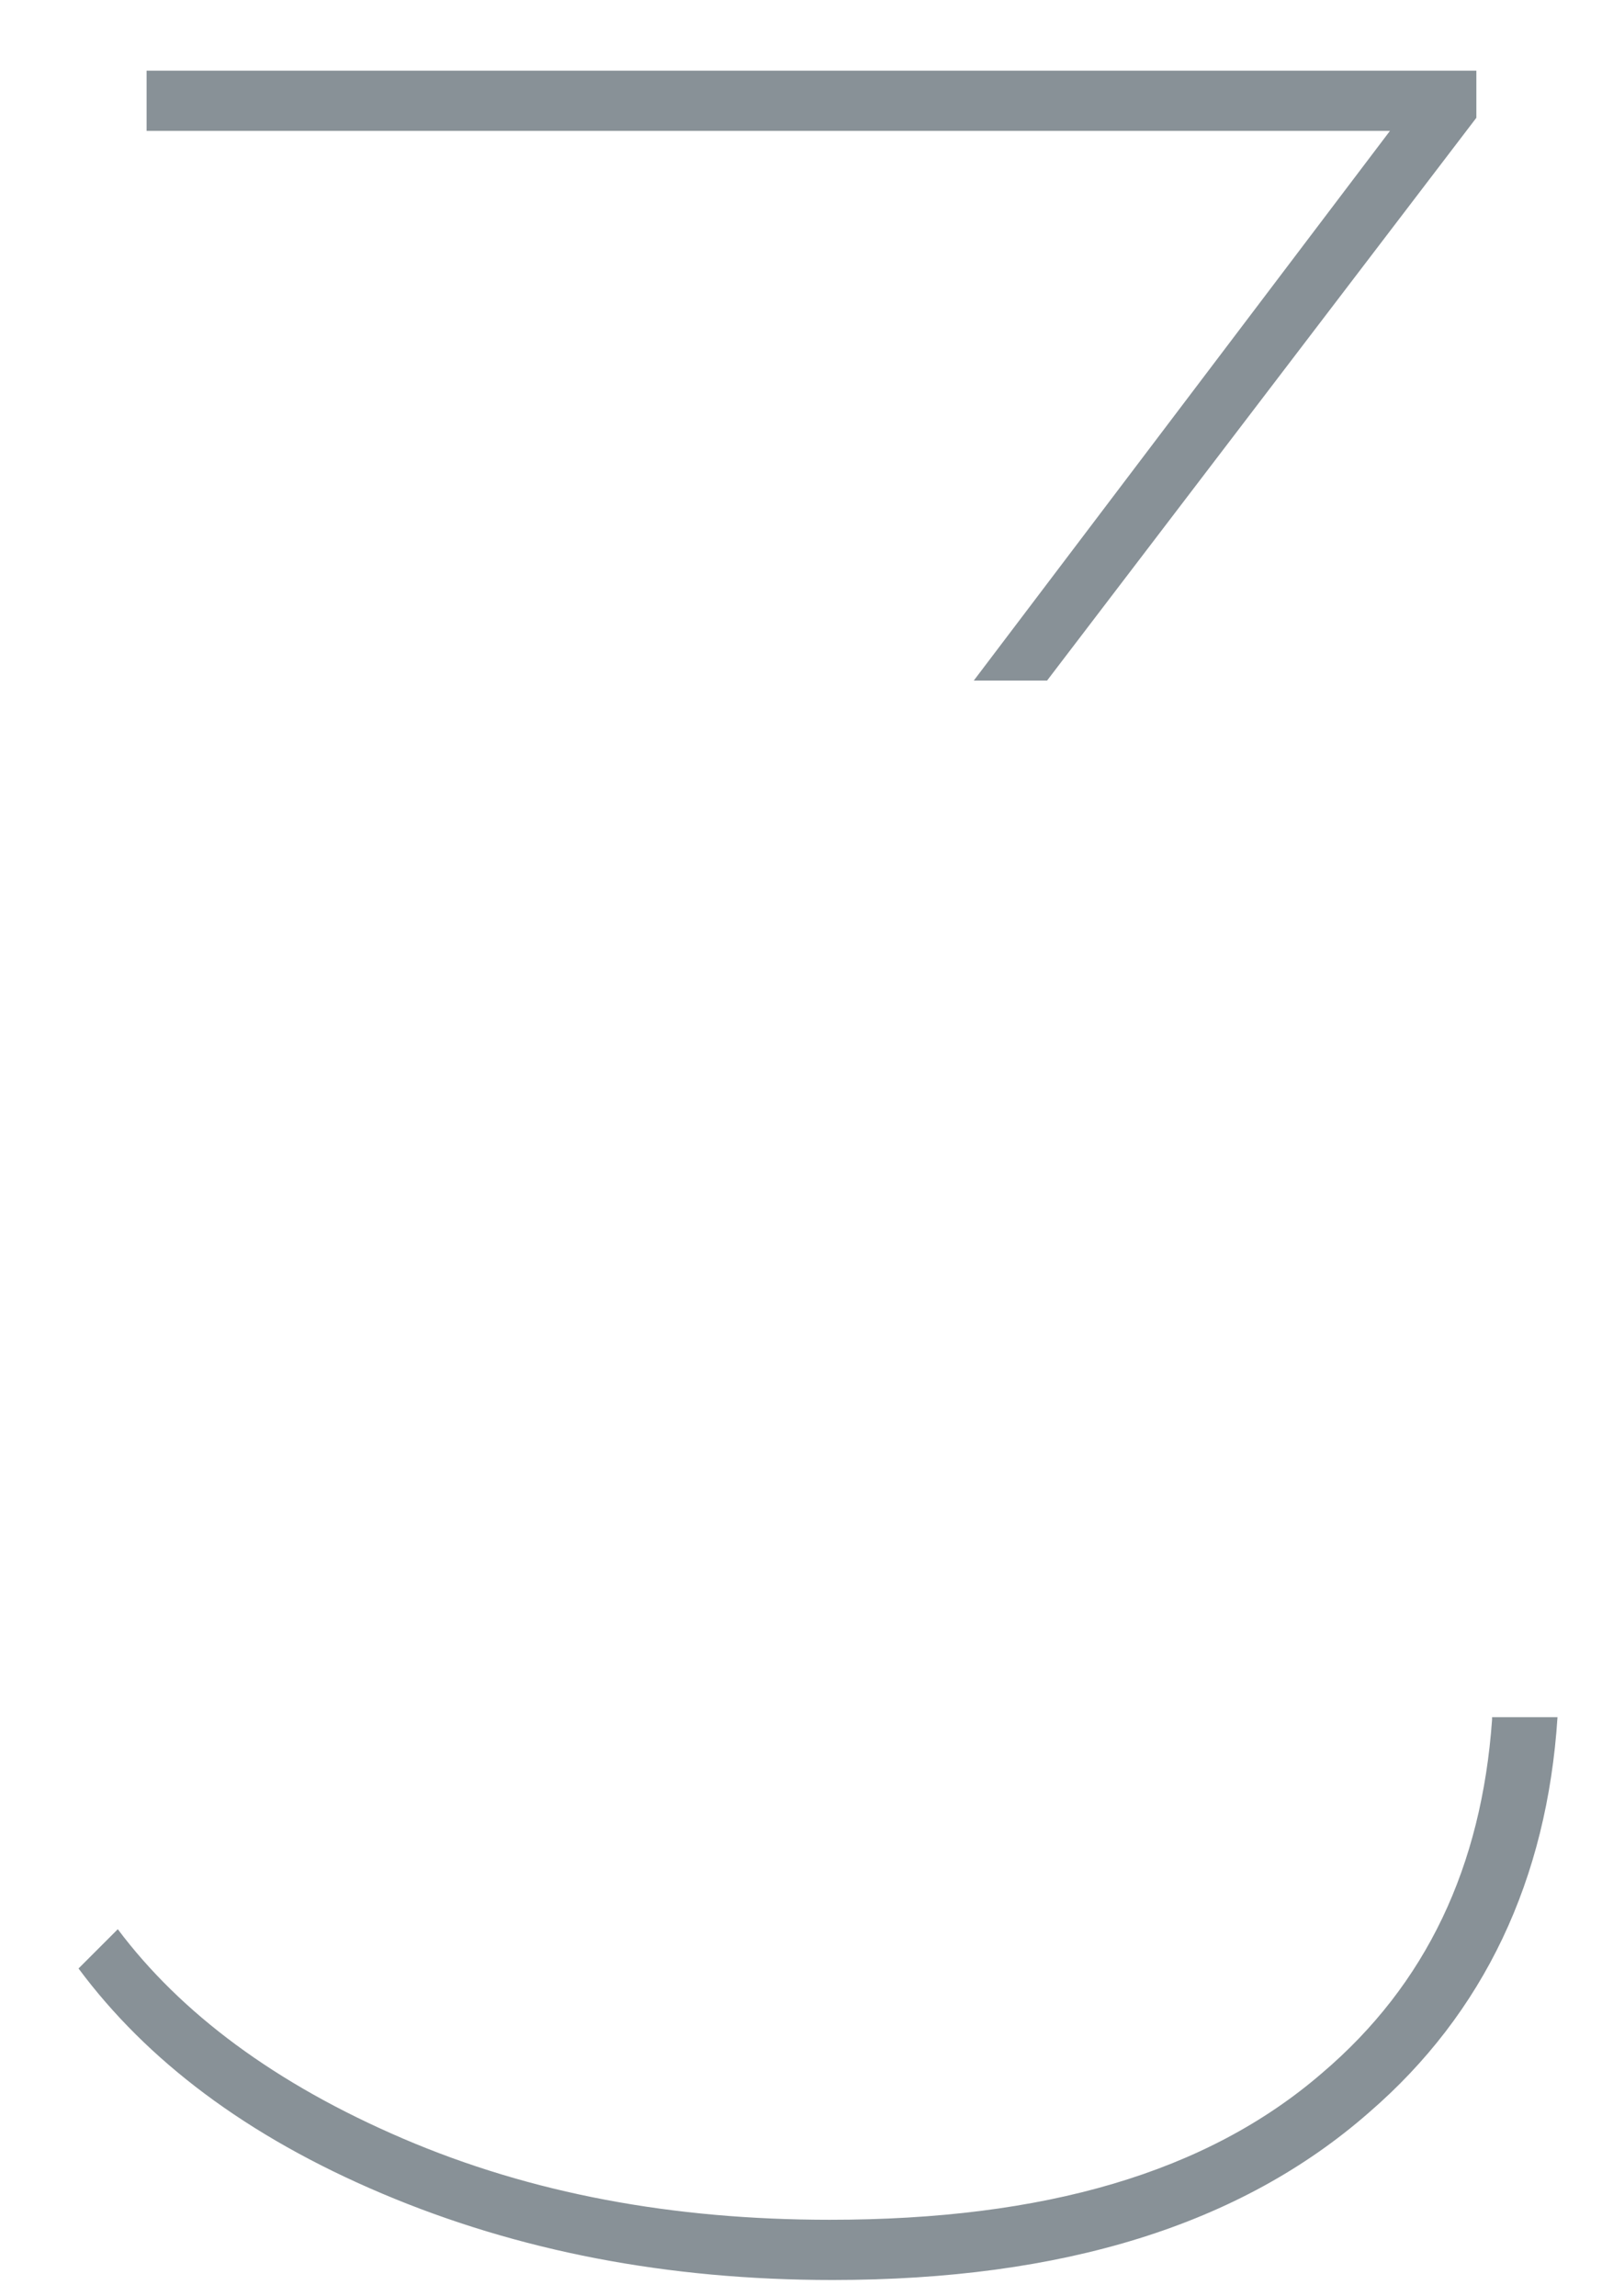
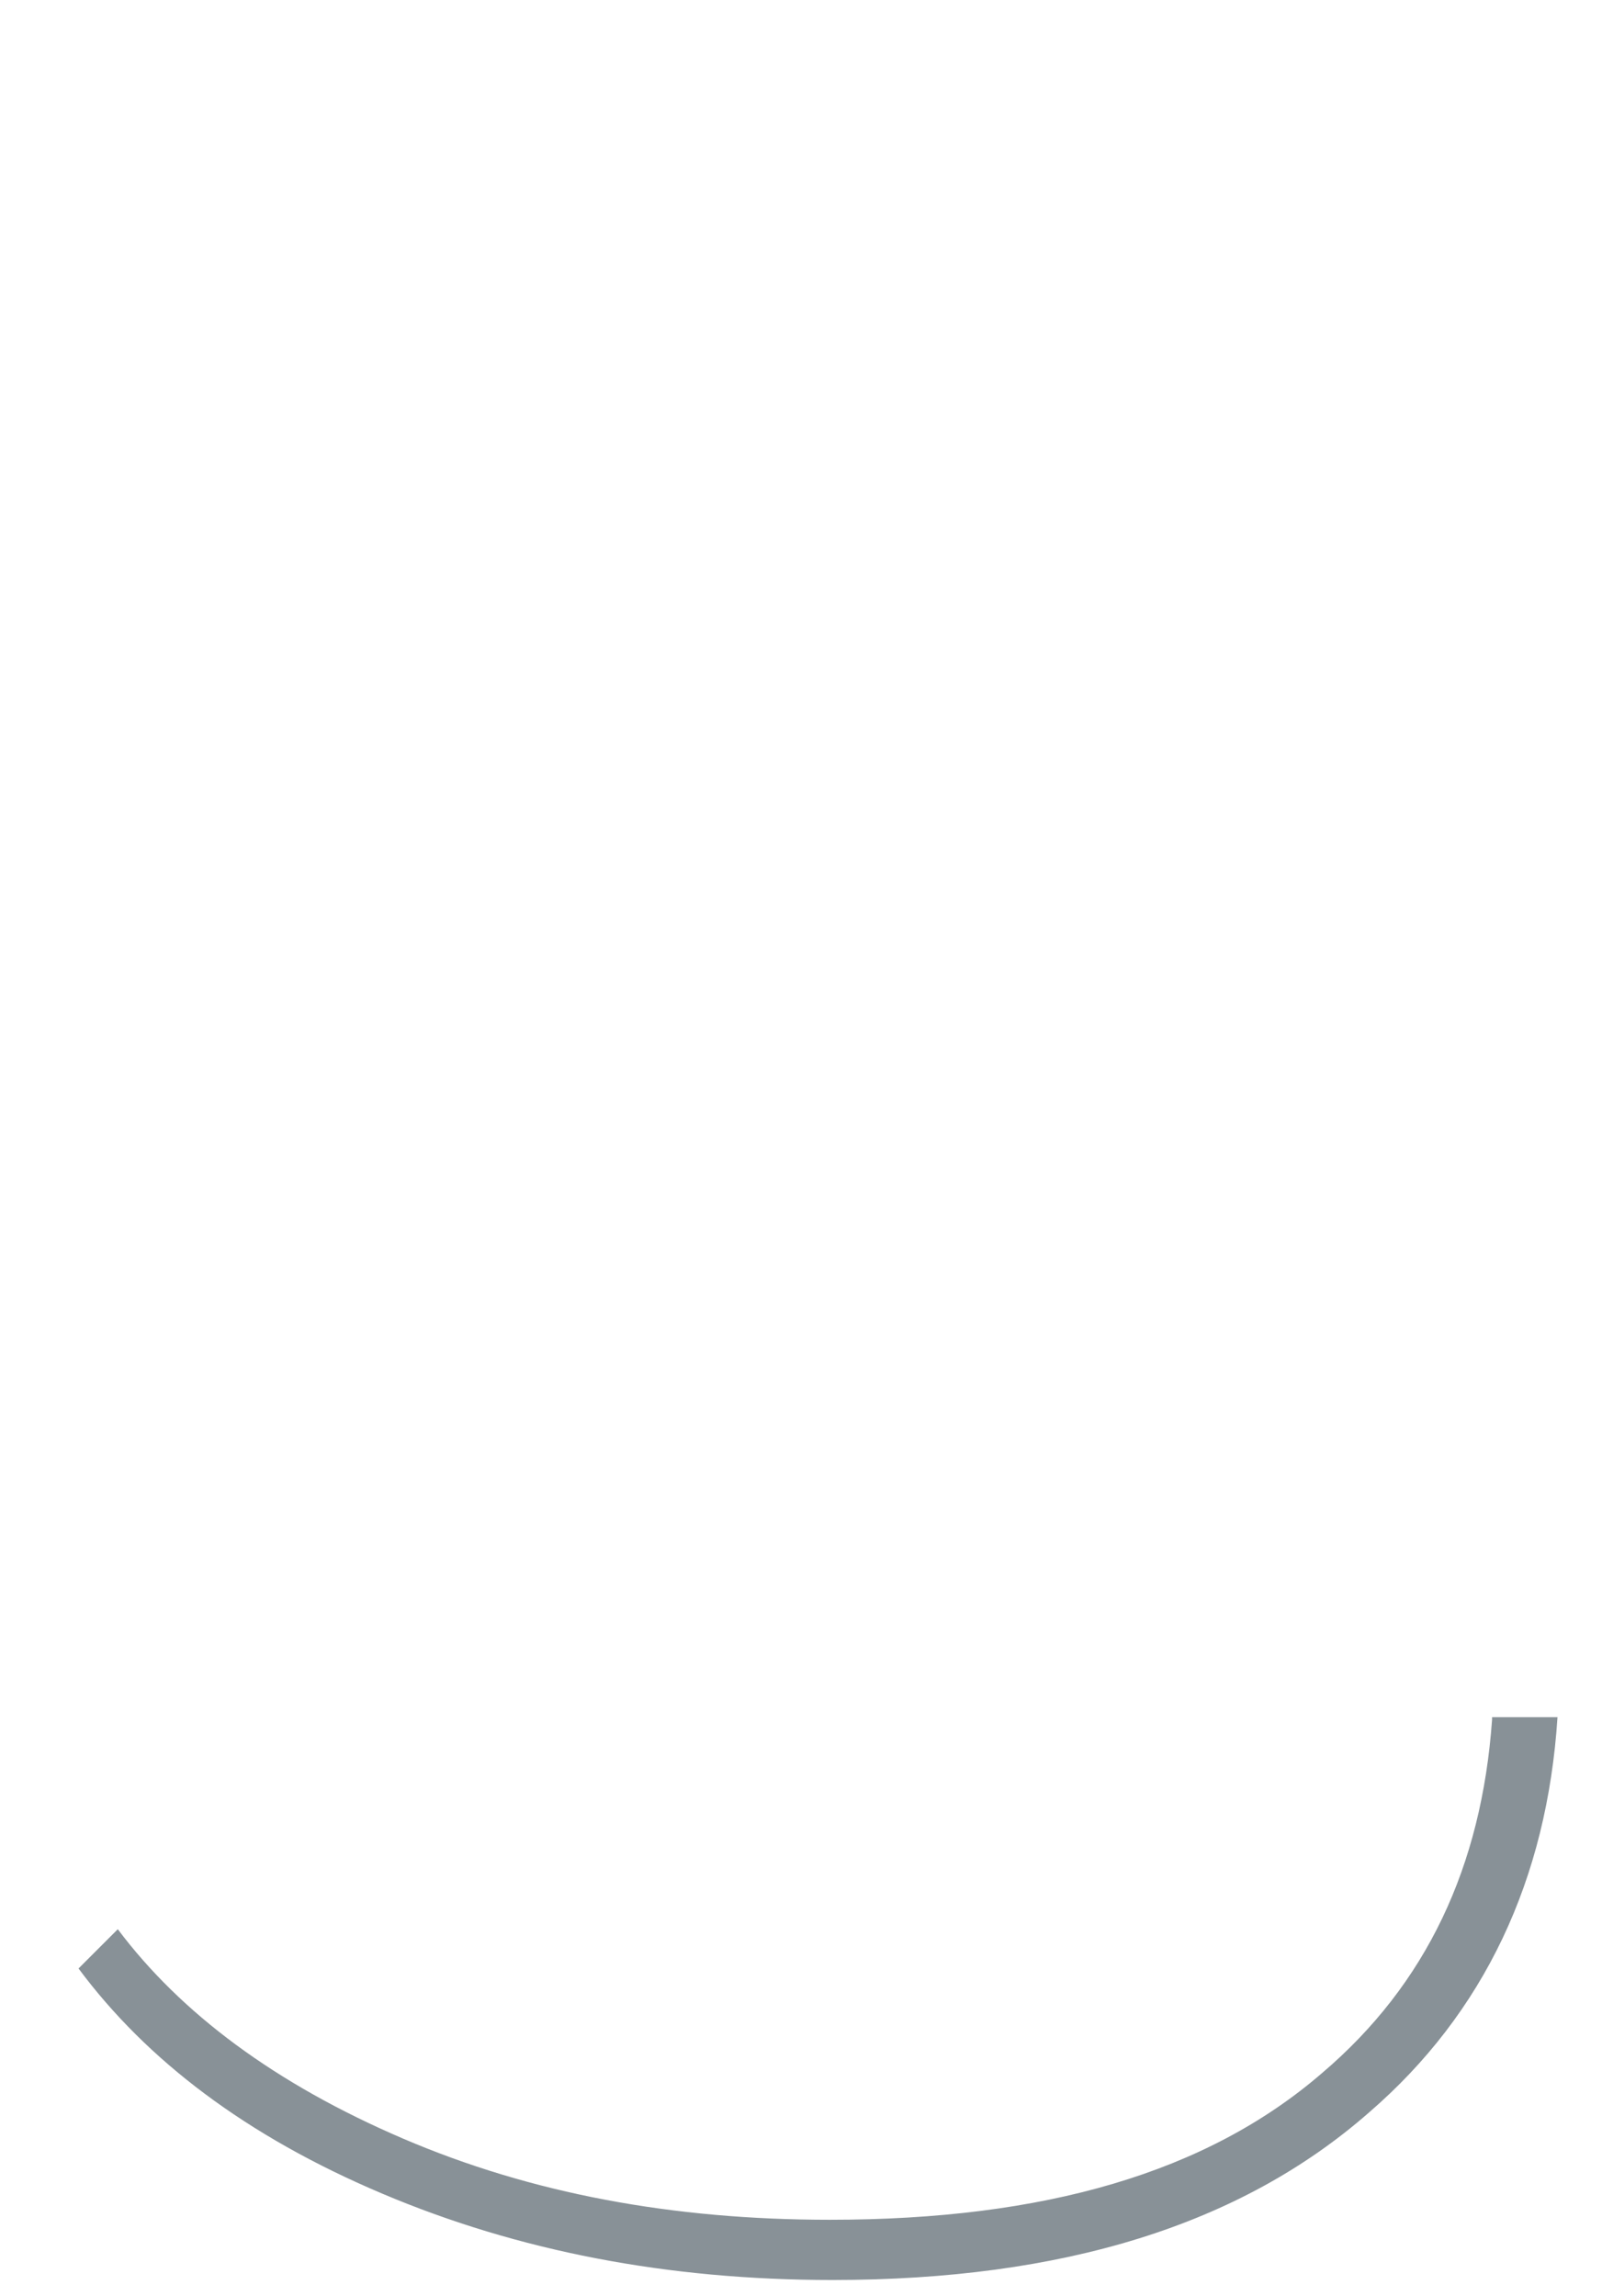
<svg xmlns="http://www.w3.org/2000/svg" version="1.1" id="Layer_1" x="0px" y="0px" viewBox="0 0 61.2 87.7" style="enable-background:new 0 0 61.2 87.7;" xml:space="preserve">
  <style type="text/css">
	.st0{fill:#889197;}
</style>
  <g>
-     <polygon class="st0" points="37.2,26 40,26 56.4,4.5 56.4,2.7 5.6,2.7 5.6,5 53.1,5  " />
    <path class="st0" d="M57,65.7c-0.4,5.6-2.5,10.1-6.5,13.5c-4.4,3.8-10.6,5.6-18.8,5.6c-6,0-11.4-1-16.3-3.1   c-4.9-2.1-8.5-4.8-10.9-8L3,75.2c2.6,3.5,6.4,6.4,11.6,8.6c5.2,2.2,10.9,3.3,17.2,3.3c8.8,0,15.6-2.1,20.5-6.4   c4.4-3.8,6.8-8.9,7.2-15.1H57z" />
  </g>
</svg>